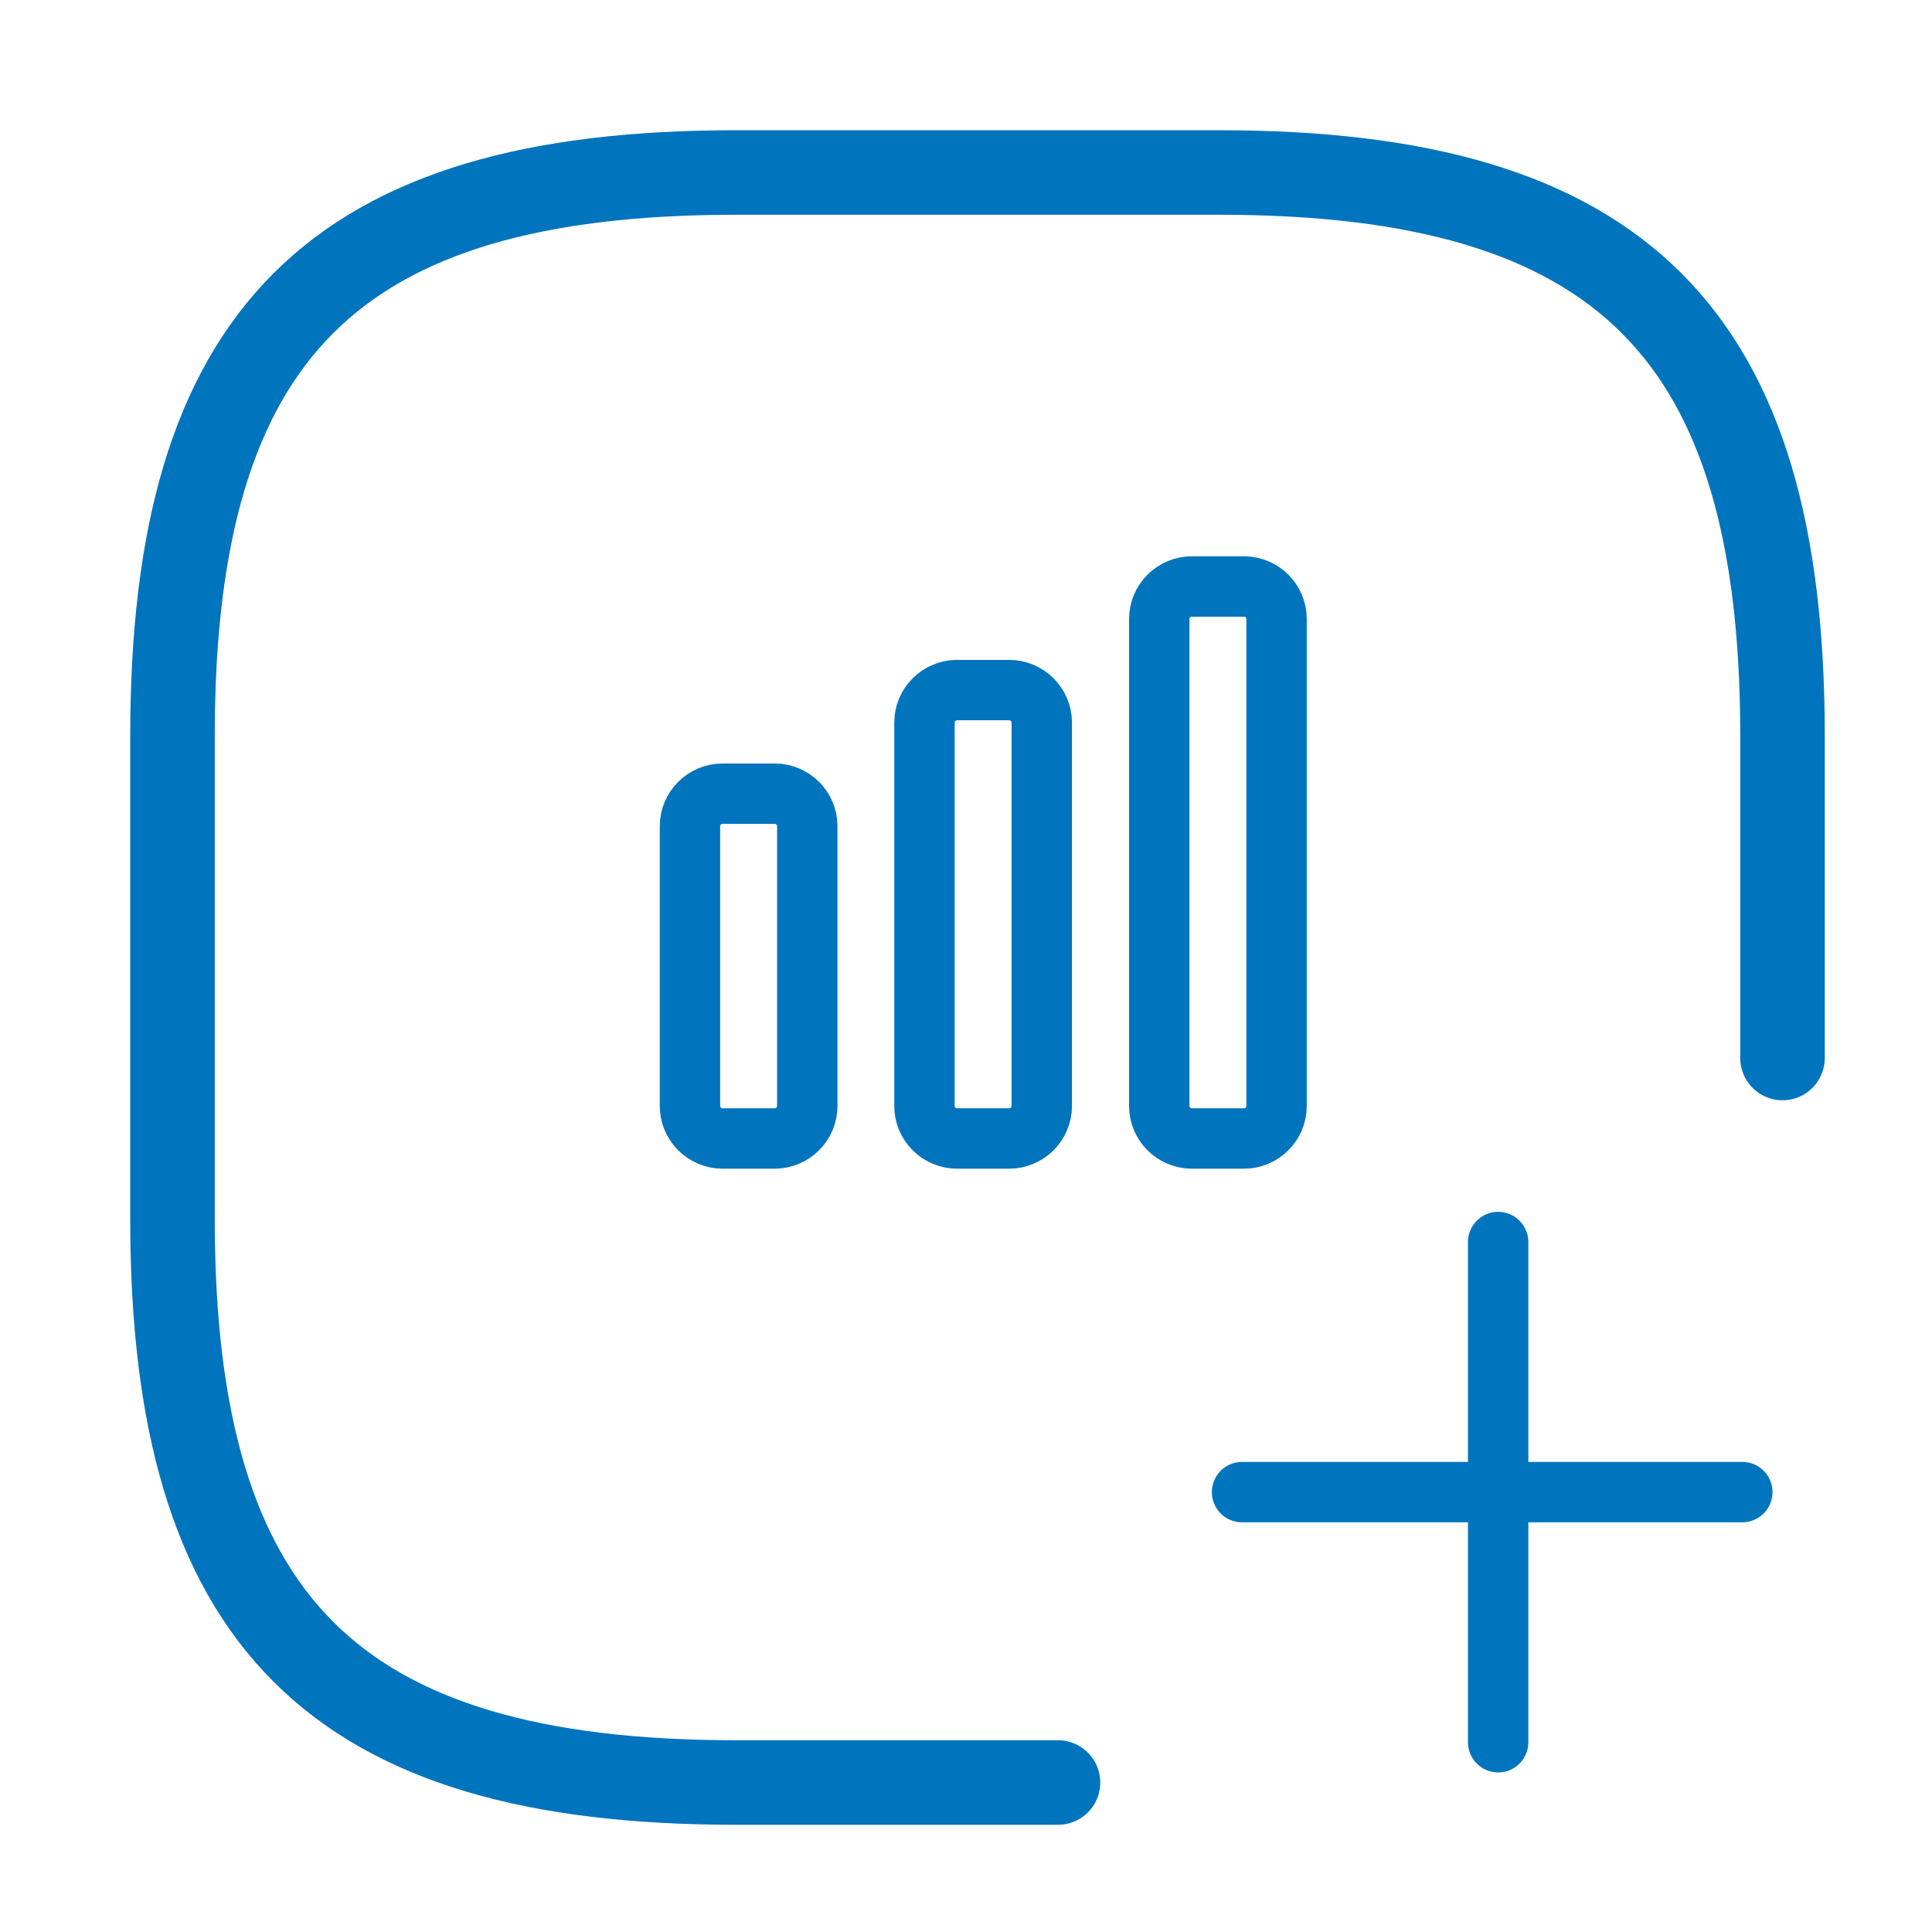
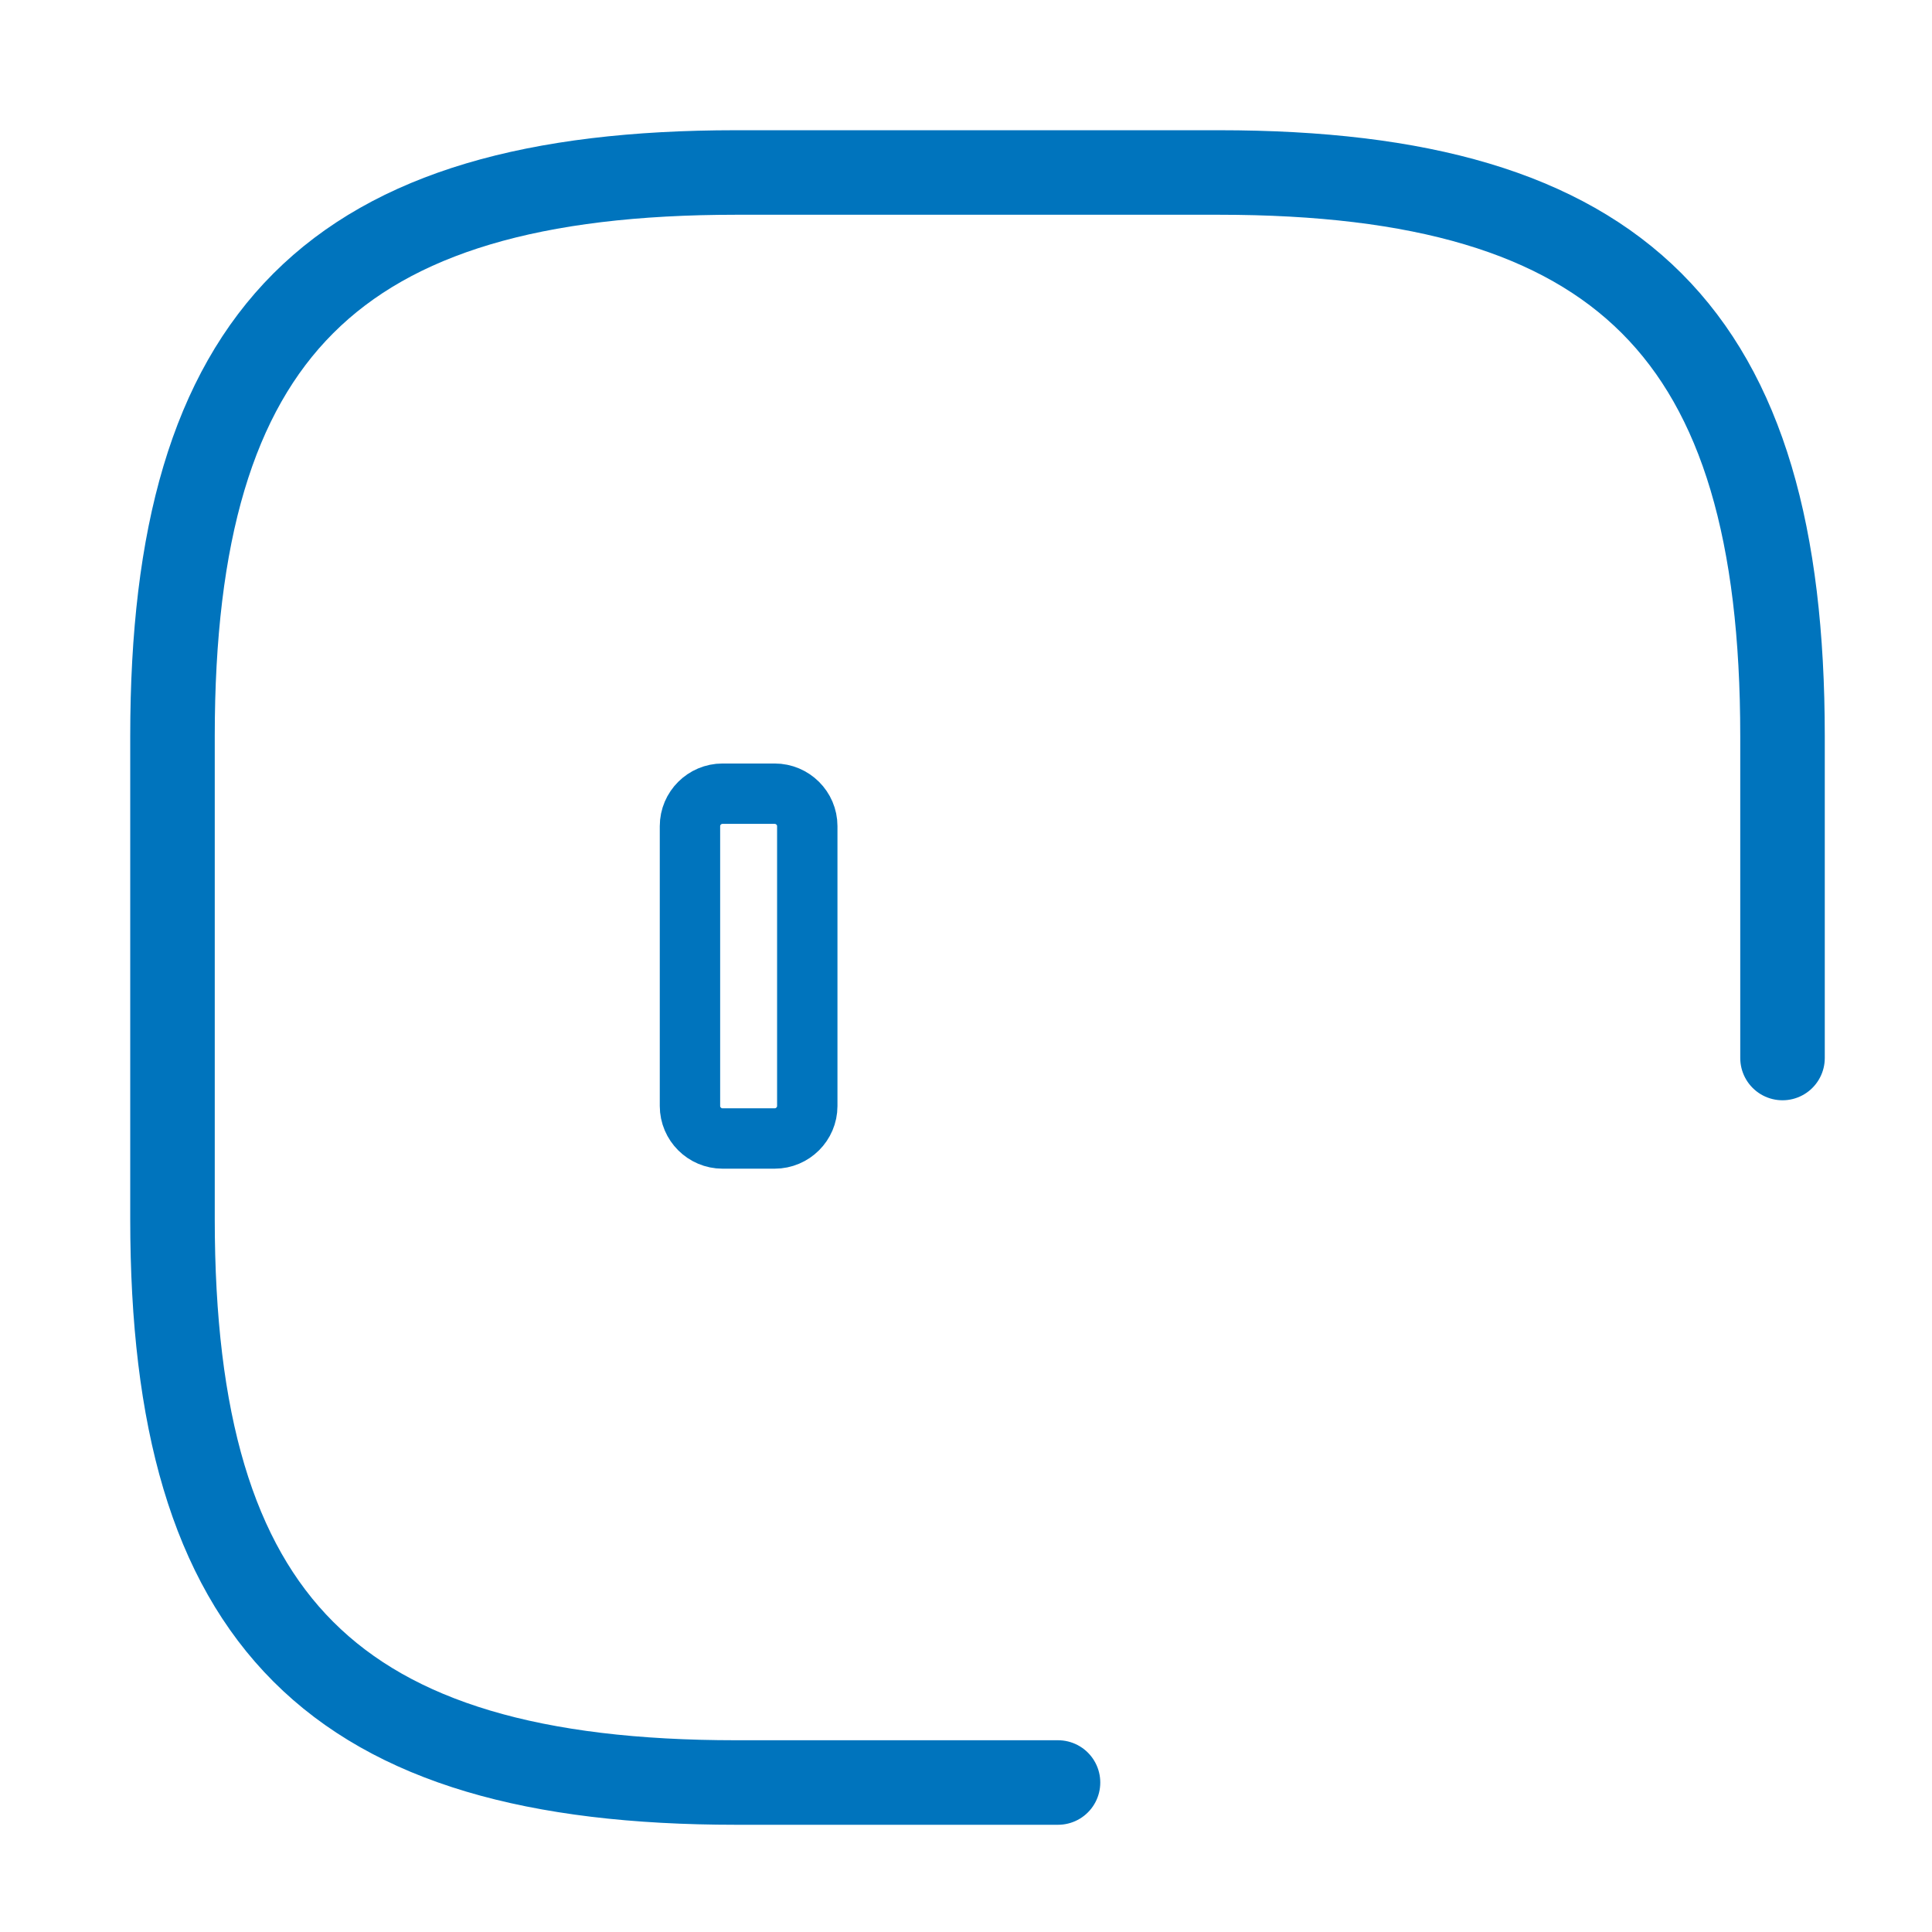
<svg xmlns="http://www.w3.org/2000/svg" width="32" height="32" viewBox="0 0 32 32" fill="none">
  <path d="M29.524 17.524V12.191C29.524 5.524 26.857 2.857 20.191 2.857H12.191C5.524 2.857 2.857 5.524 2.857 12.191V20.191C2.857 26.857 5.524 29.524 12.191 29.524H17.524" stroke="#0074BD" stroke-width="1.4" stroke-linecap="round" stroke-linejoin="round" />
-   <path d="M24.814 28.857V20.572" stroke="#0074BD" stroke-miterlimit="10" stroke-linecap="round" stroke-linejoin="round" />
-   <path d="M28.858 24.714H20.572" stroke="#0074BD" stroke-miterlimit="10" stroke-linecap="round" stroke-linejoin="round" />
  <path d="M12.831 13.146H11.967C11.671 13.146 11.428 13.387 11.428 13.683V18.319C11.428 18.615 11.671 18.857 11.967 18.857H12.831C13.128 18.857 13.371 18.615 13.371 18.319V13.683C13.371 13.387 13.128 13.146 12.831 13.146Z" stroke="#0074BD" stroke-linecap="round" stroke-linejoin="round" />
-   <path d="M16.716 11.43H15.852C15.555 11.43 15.312 11.672 15.312 11.968V18.32C15.312 18.615 15.555 18.857 15.852 18.857H16.716C17.012 18.857 17.255 18.615 17.255 18.32V11.968C17.255 11.672 17.012 11.43 16.716 11.43Z" stroke="#0074BD" stroke-linecap="round" stroke-linejoin="round" />
-   <path d="M20.604 9.714H19.741C19.444 9.714 19.201 9.956 19.201 10.252V18.319C19.201 18.615 19.444 18.857 19.741 18.857H20.604C20.901 18.857 21.144 18.615 21.144 18.319V10.252C21.144 9.956 20.901 9.714 20.604 9.714Z" stroke="#0074BD" stroke-linecap="round" stroke-linejoin="round" />
</svg>